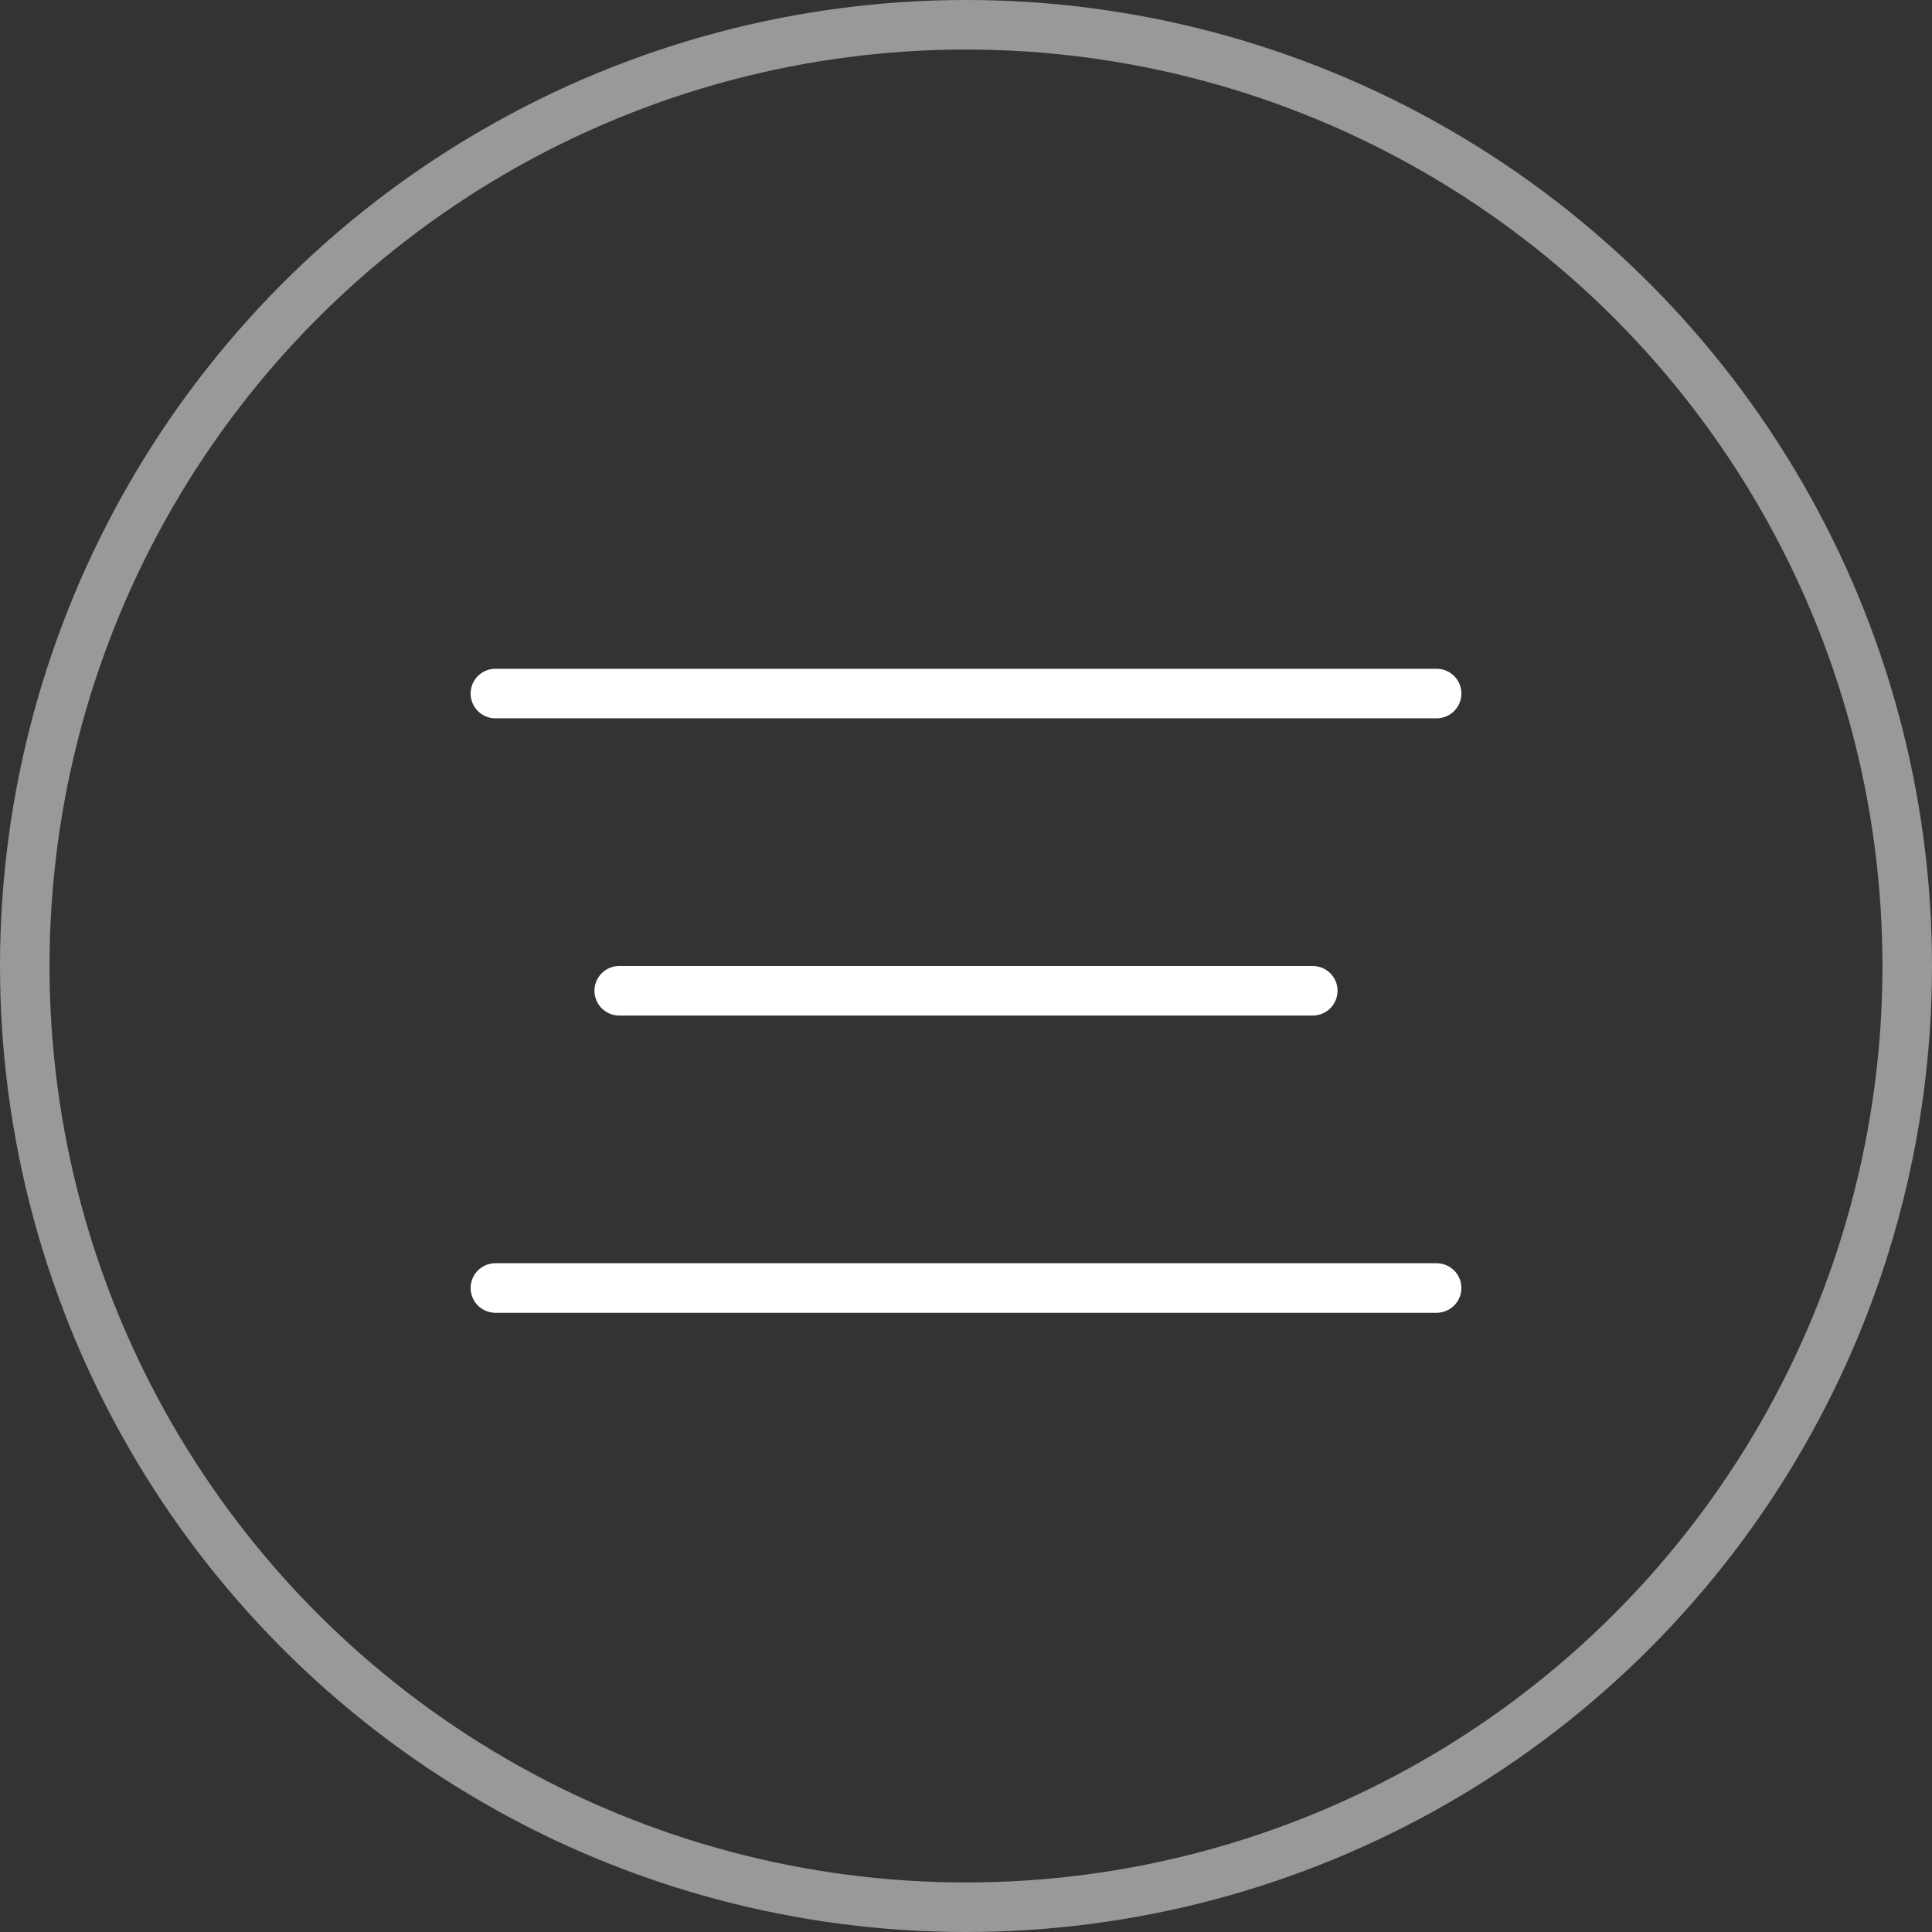
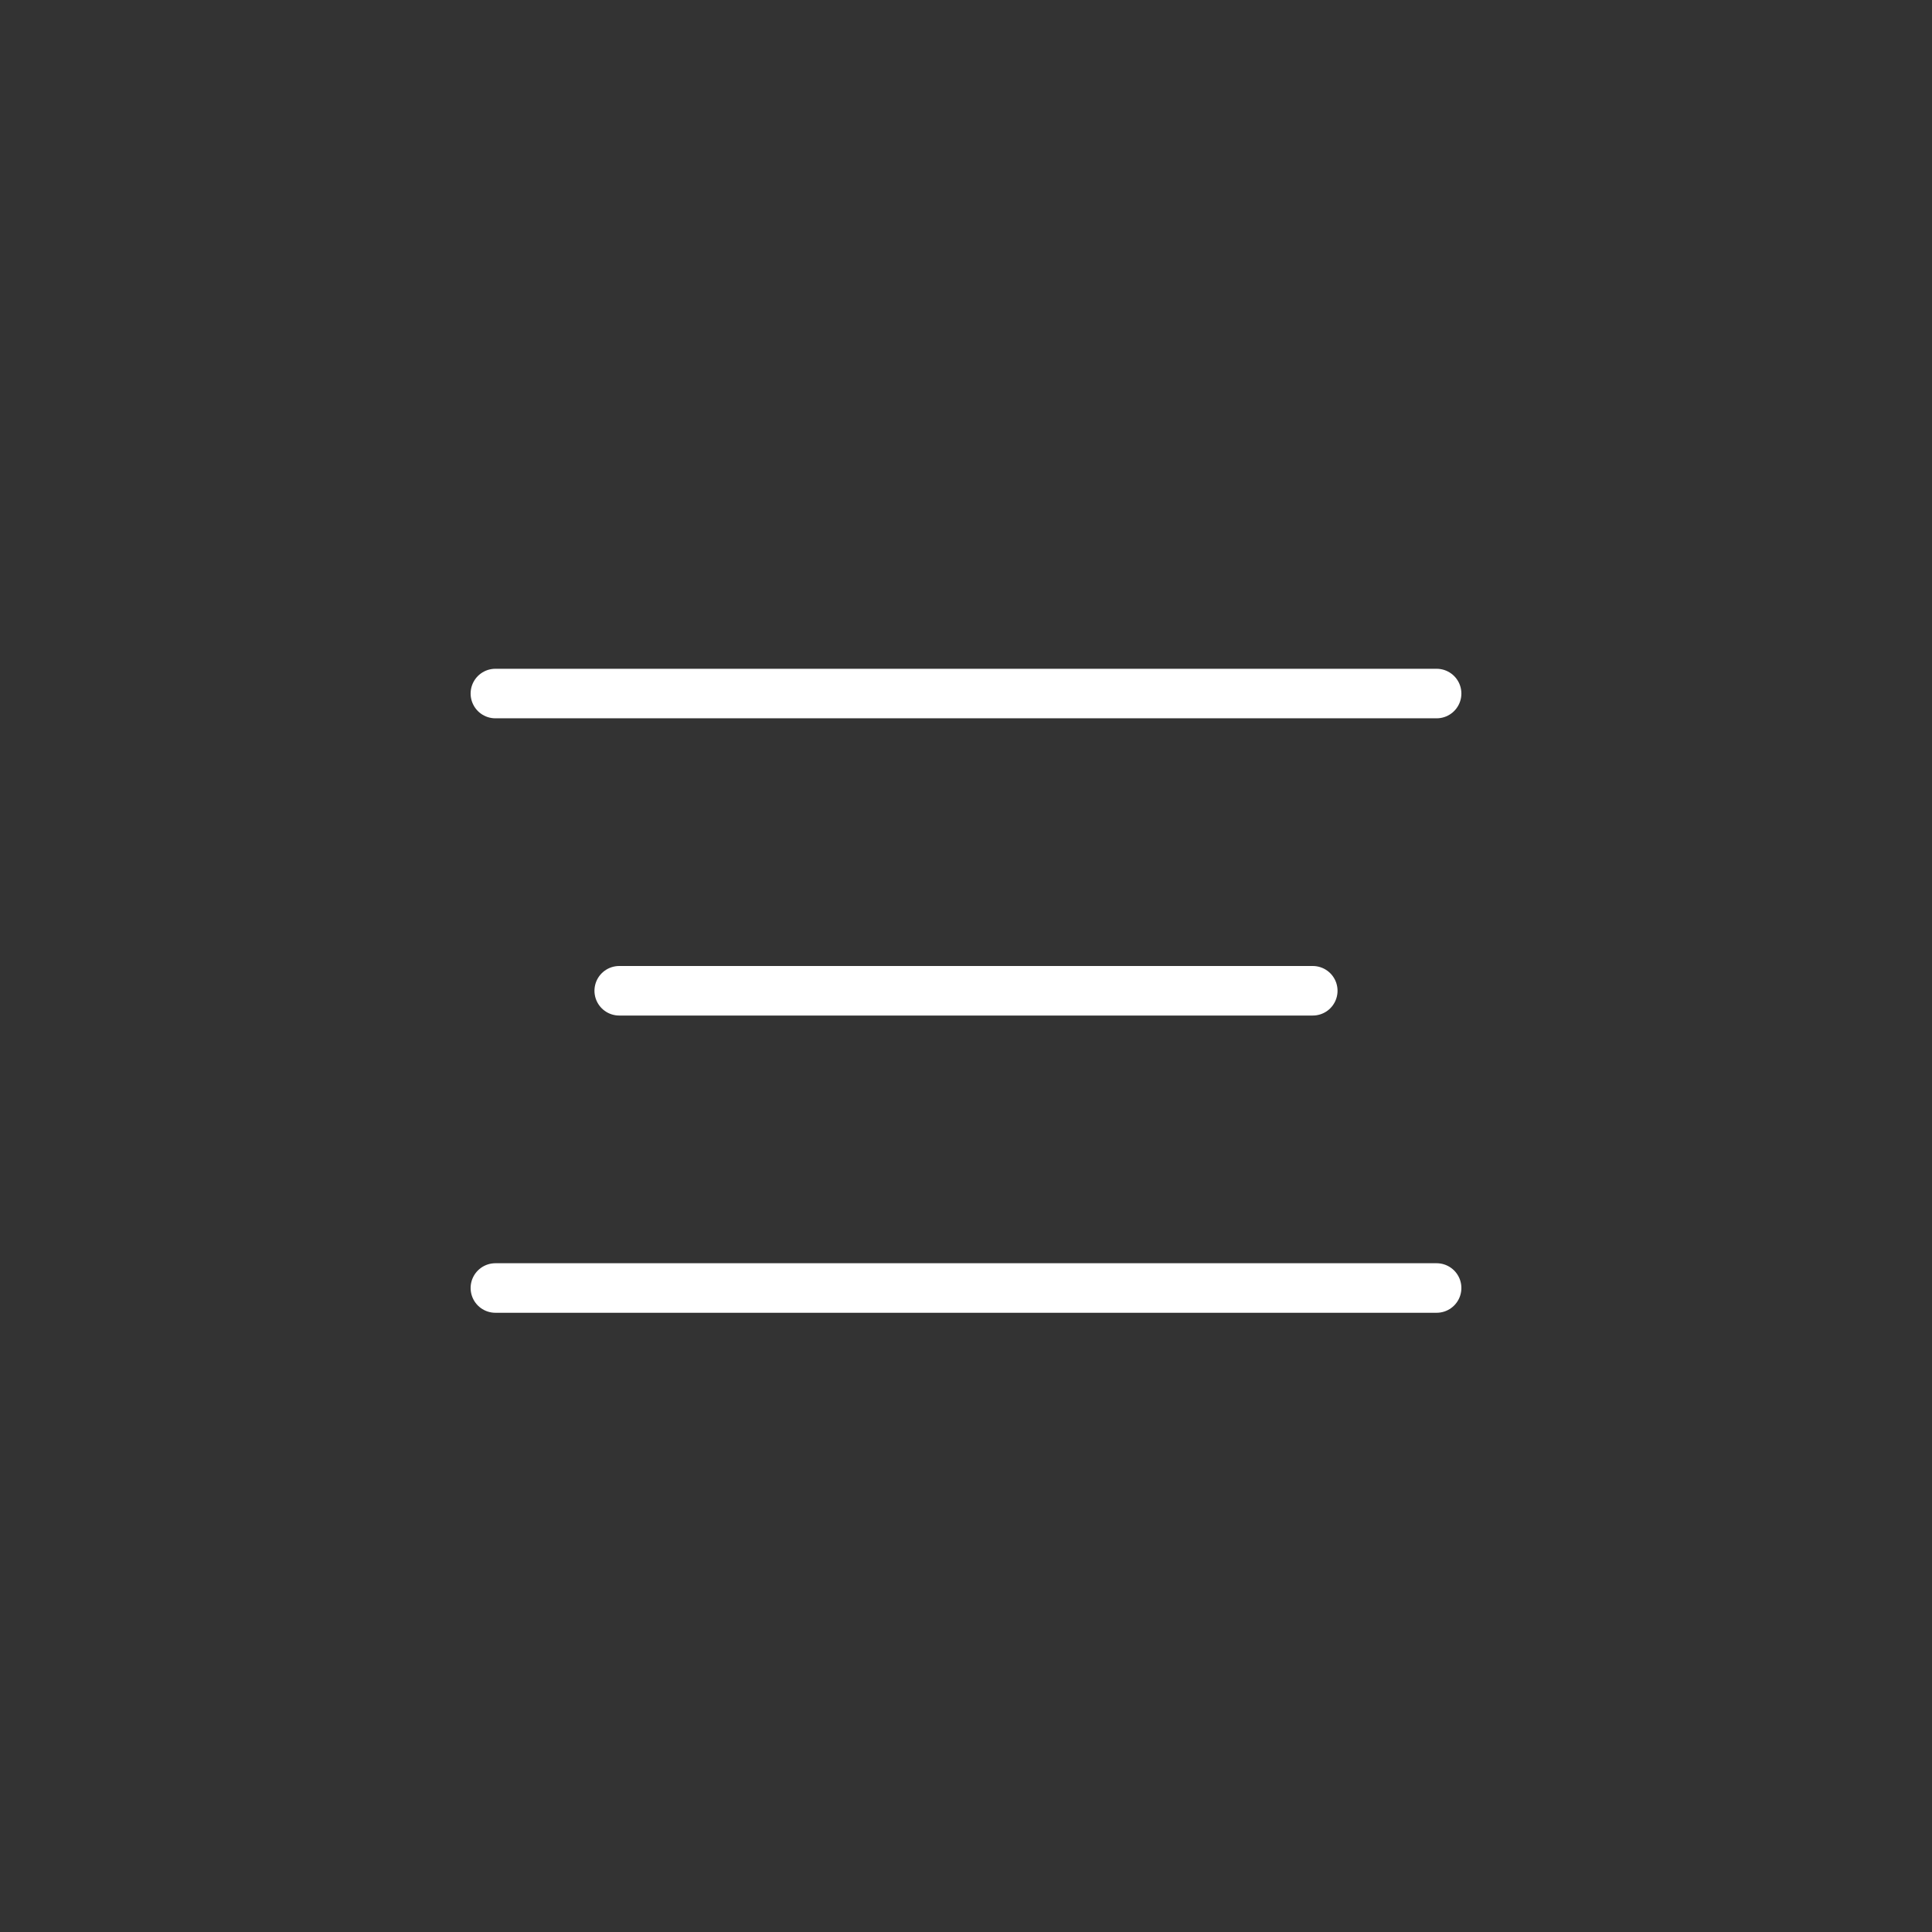
<svg xmlns="http://www.w3.org/2000/svg" width="39" height="39" viewBox="0 0 39 39" fill="none">
  <rect x="0" y="0" width="39" height="39" fill="#333333" stroke="none" />
-   <circle cx="19.5" cy="19.5" r="19" stroke="white" stroke-opacity="0.5" />
  <path d="M10 14H29" stroke="white" stroke-linecap="round" />
  <path d="M12.5 20H26.5" stroke="white" stroke-linecap="round" />
  <path d="M10 26H29" stroke="white" stroke-linecap="round" />
</svg>